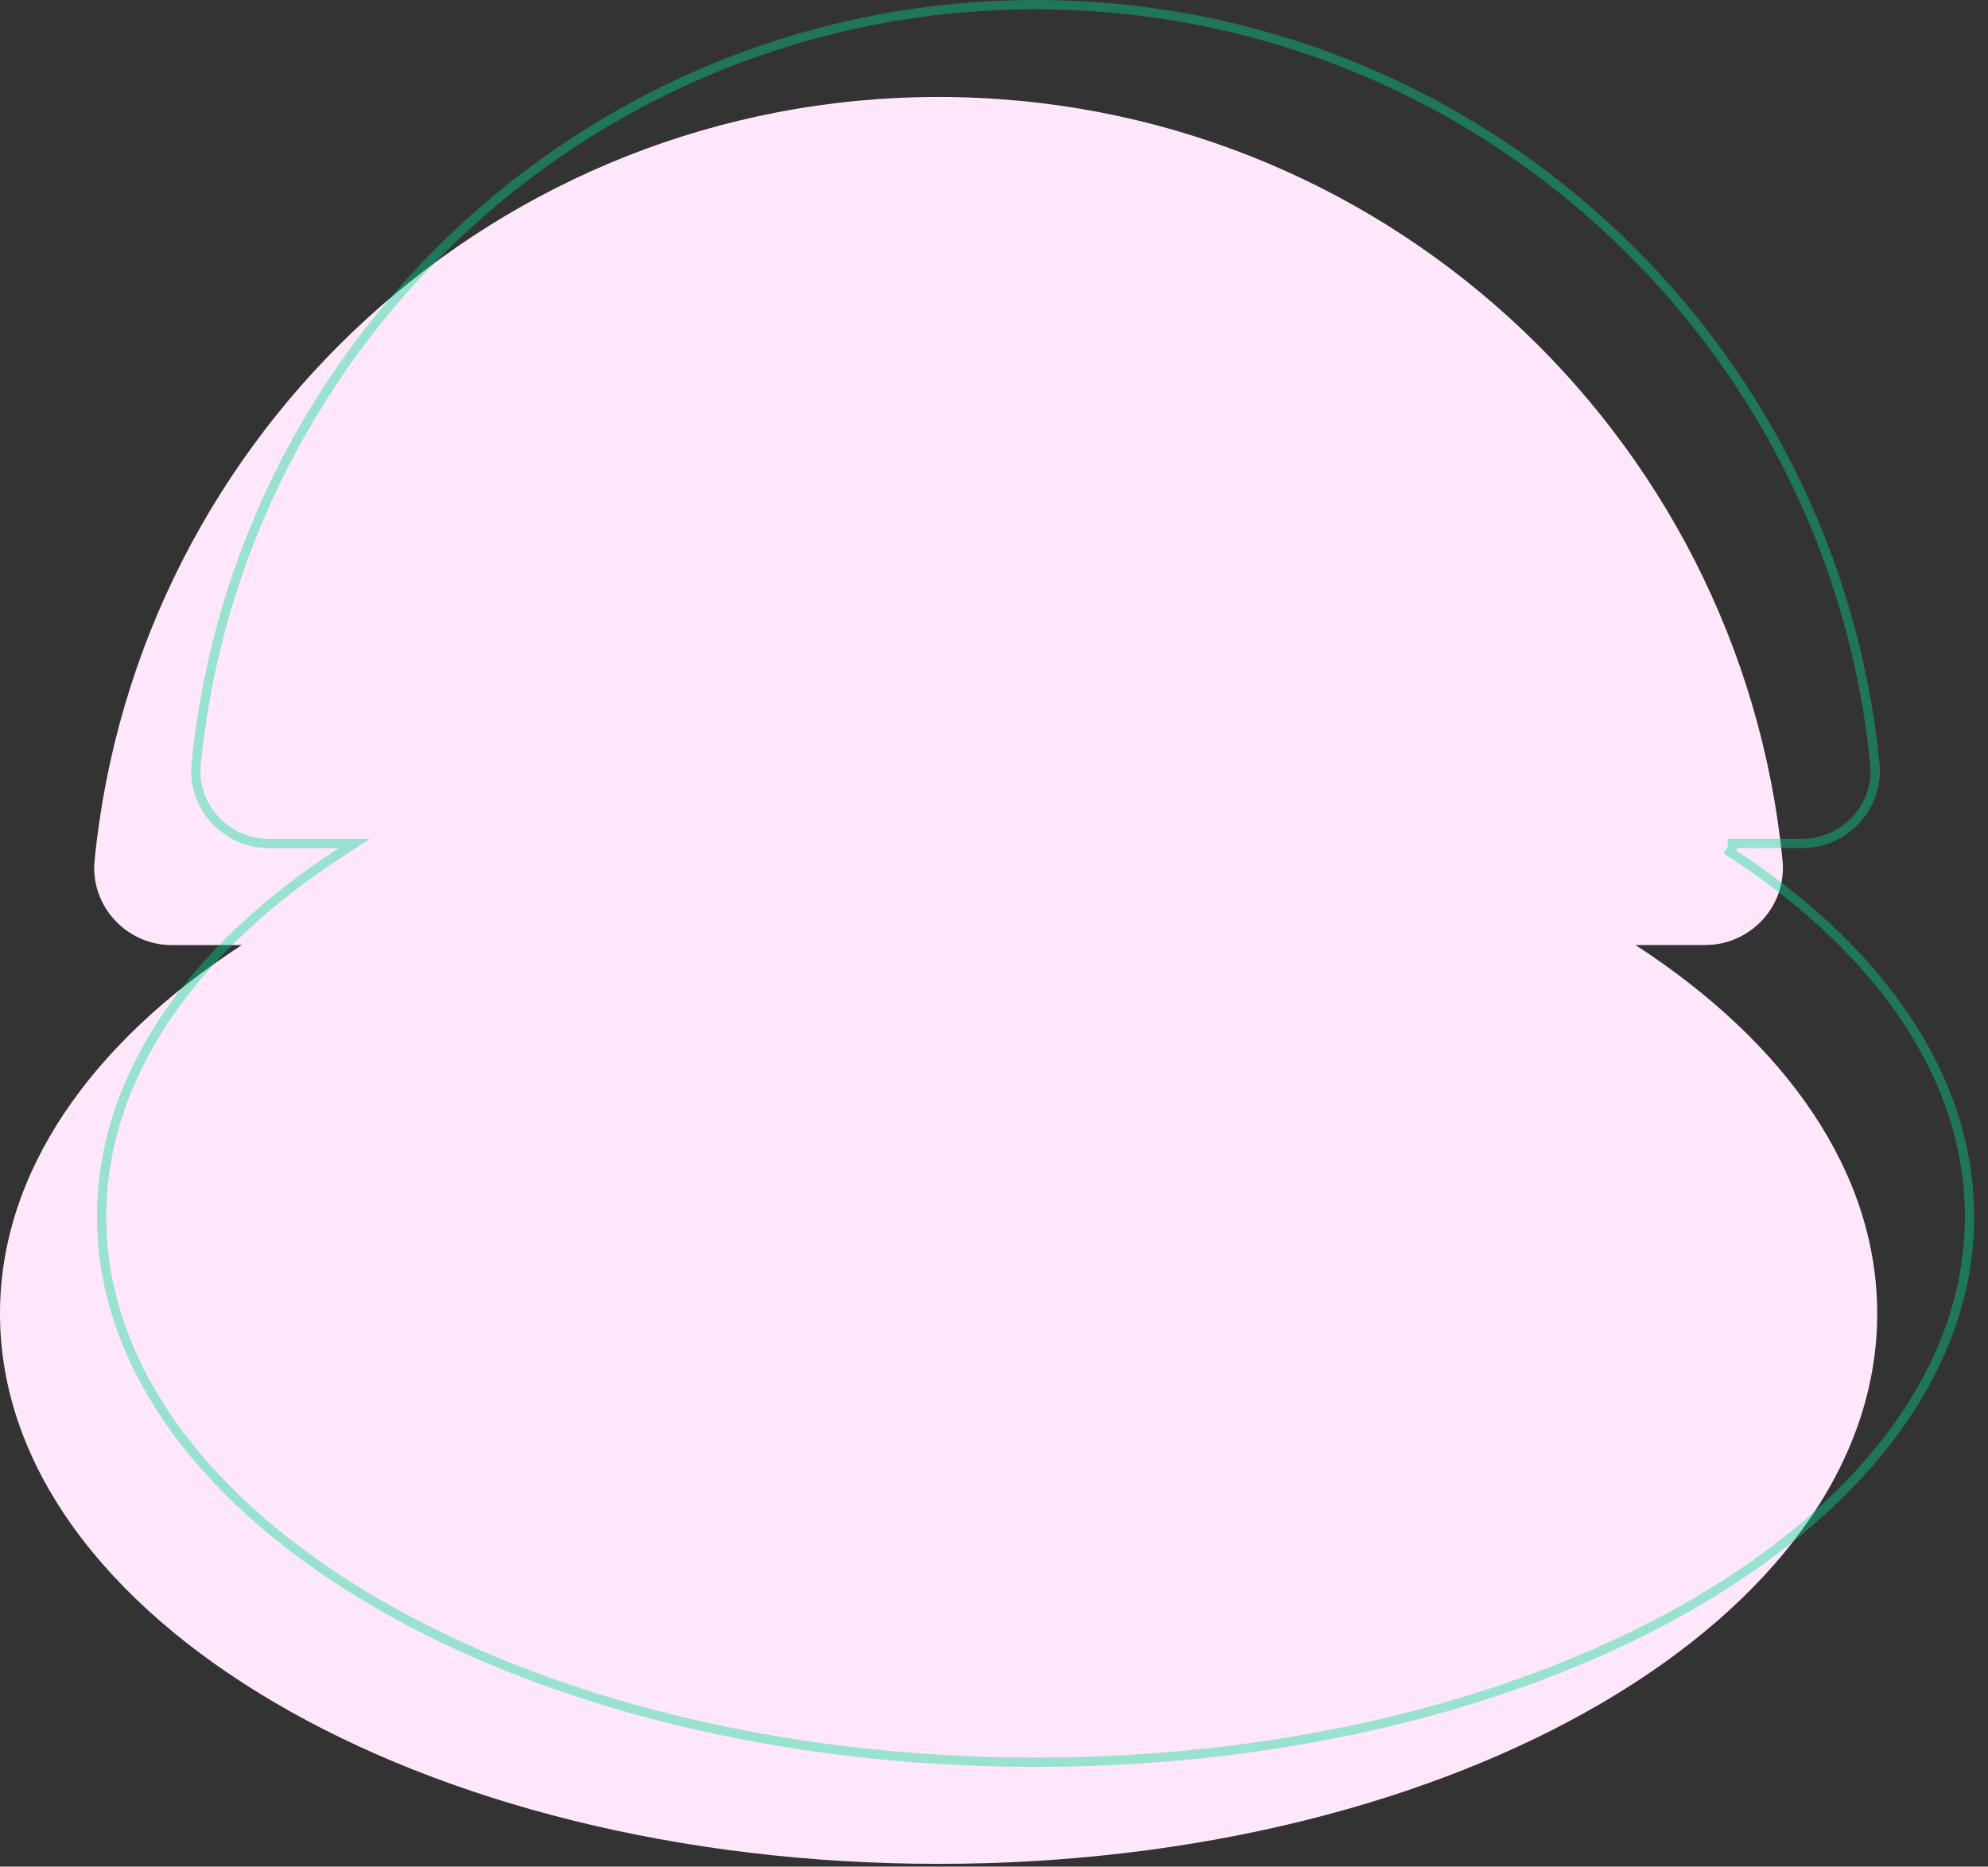
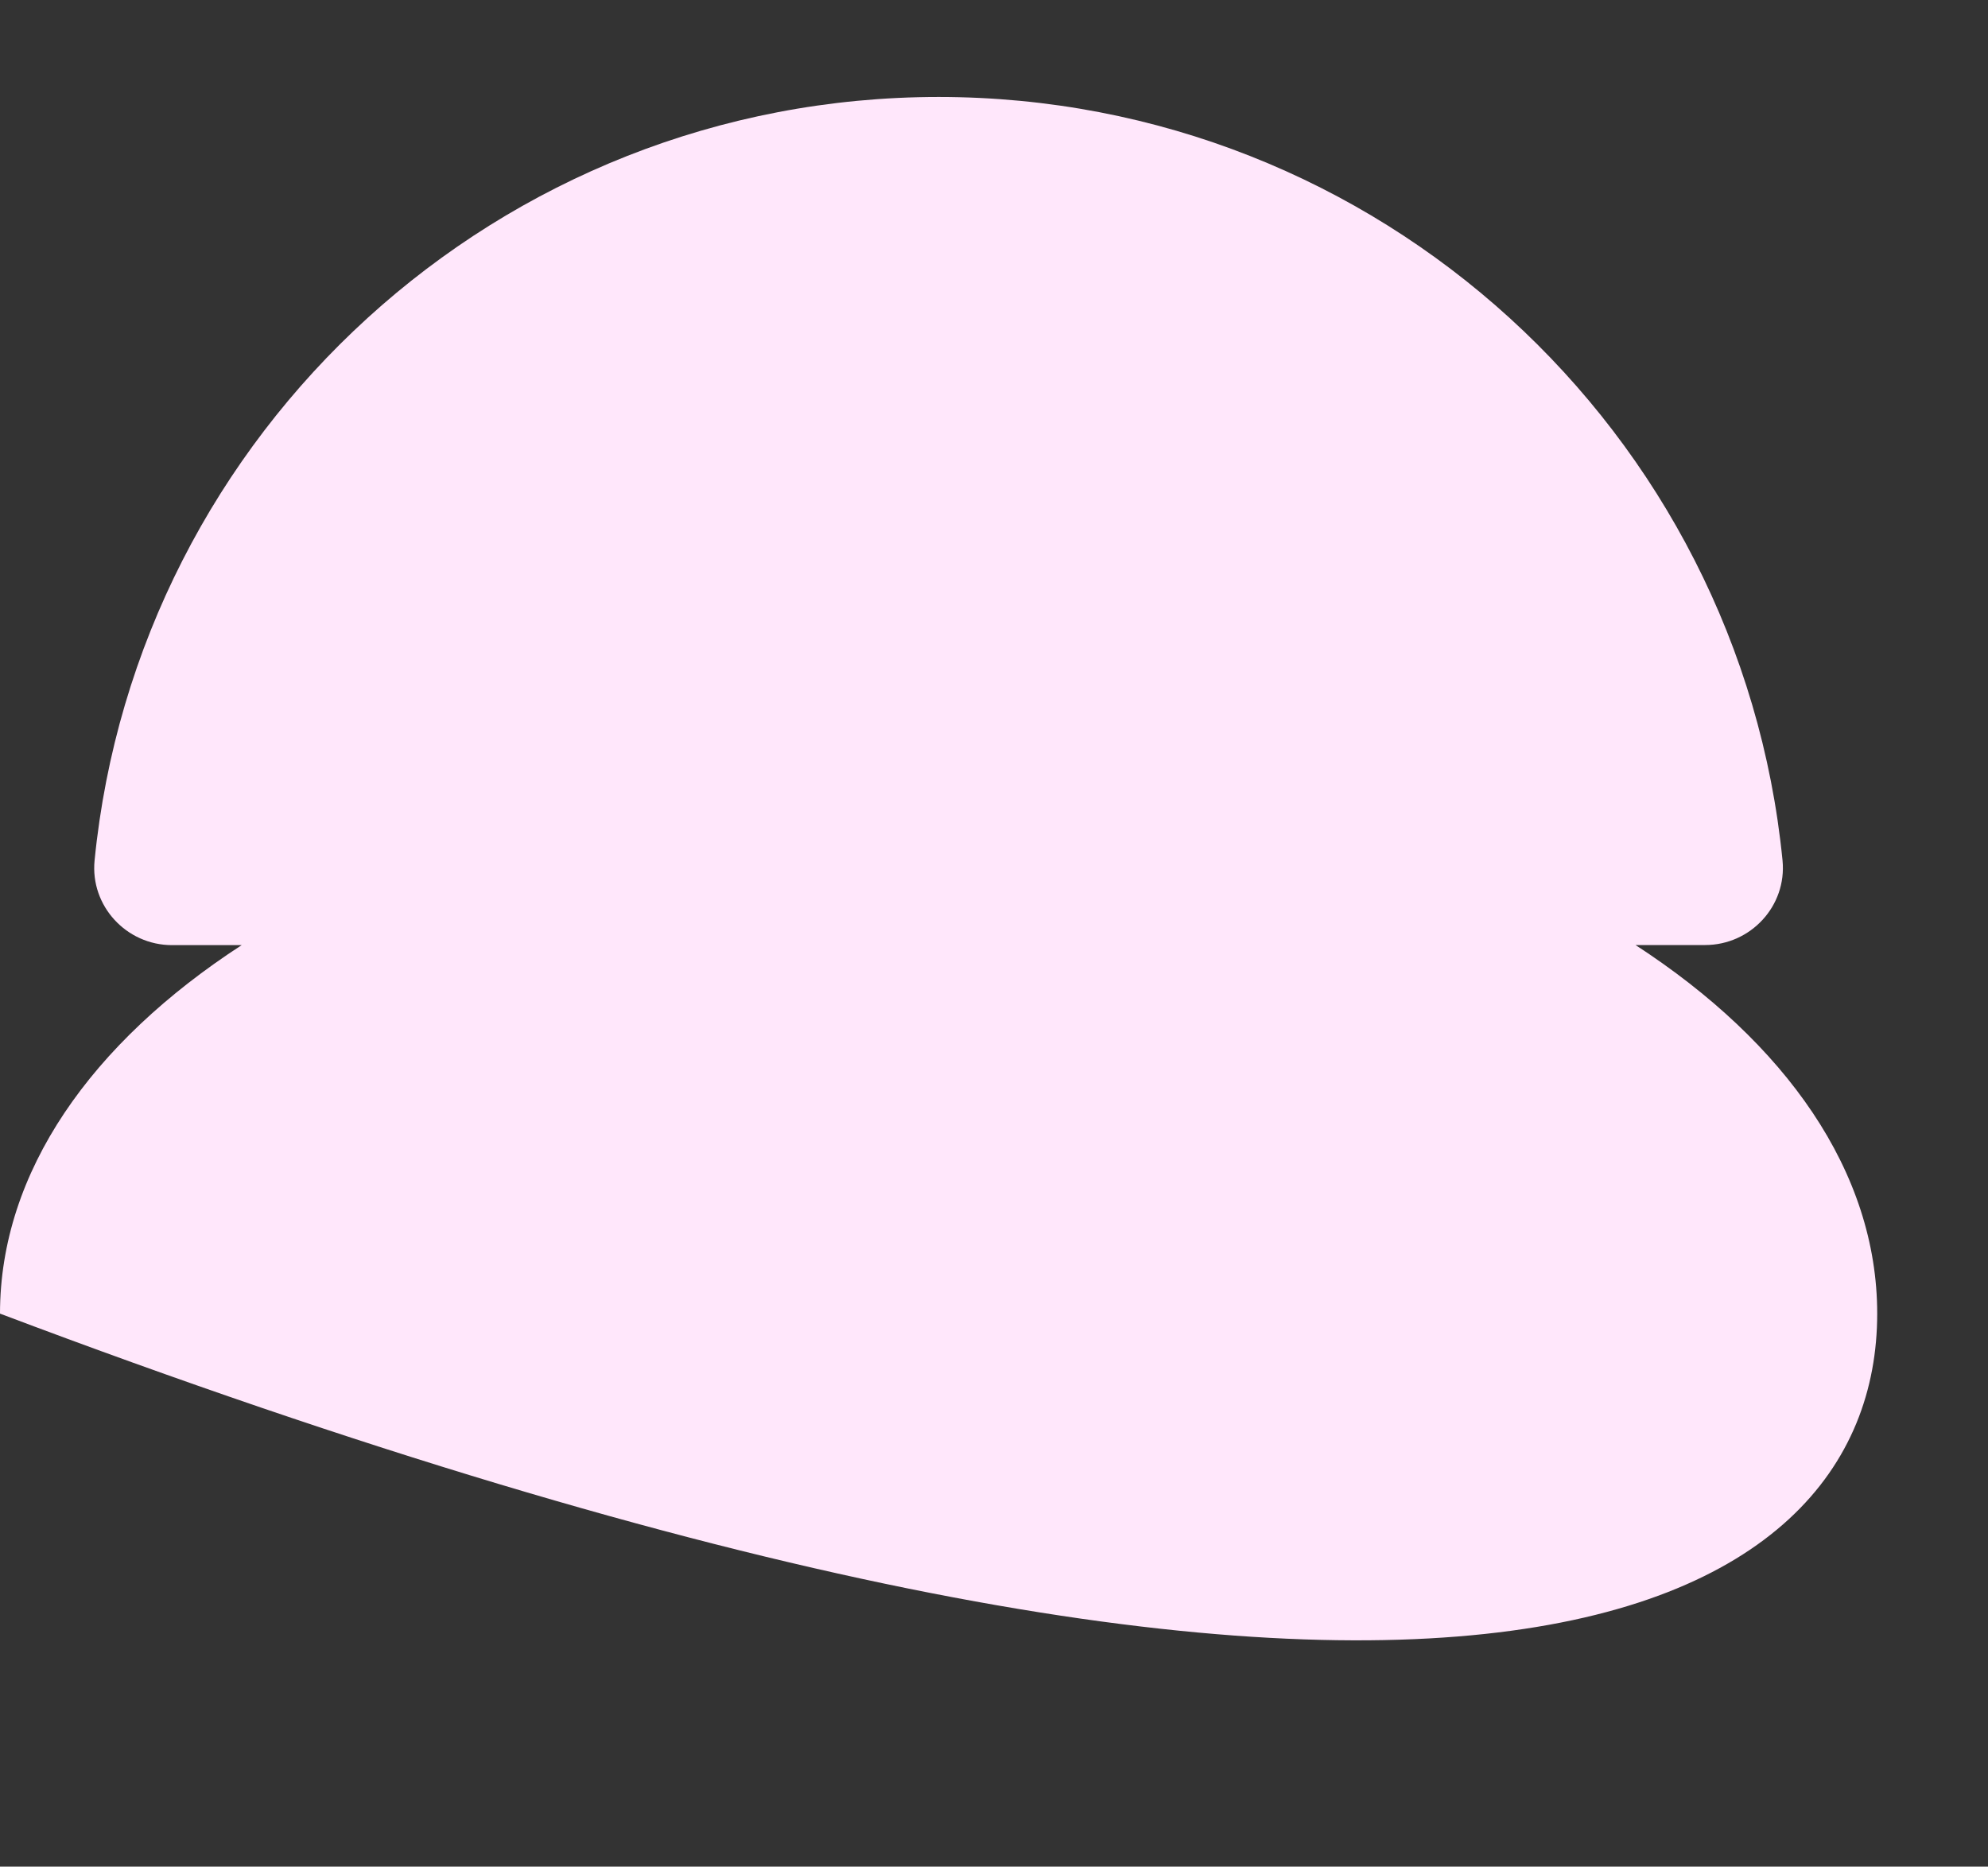
<svg xmlns="http://www.w3.org/2000/svg" width="82" height="77" viewBox="0 0 82 77" fill="none">
  <rect x="0" y="0" width="82" height="77" fill="#333333" stroke="none" />
-   <path d="M67.457 38.983H70.33C72.213 38.983 73.709 37.368 73.525 35.493C71.776 17.811 56.856 4 38.715 4C20.573 4 5.653 17.811 3.901 35.496C3.717 37.368 5.212 38.987 7.096 38.987H9.968C3.774 43.01 0 48.341 0 54.187C0 66.721 17.332 76.885 38.715 76.885C60.097 76.885 77.43 66.725 77.43 54.187C77.43 48.337 73.655 43.006 67.461 38.983H67.457Z" fill="#FFE7FB" />
-   <path opacity="0.4" d="M71.457 34.989L71.357 35.144C77.521 39.148 81.238 44.427 81.238 50.187C81.238 56.359 76.97 61.982 69.994 66.072C63.022 70.159 53.378 72.693 42.715 72.693C32.051 72.693 22.408 70.158 15.436 66.07C8.46 61.98 4.192 56.358 4.192 50.187C4.192 44.431 7.909 39.151 14.073 35.148L14.616 34.795H13.968H11.095C9.323 34.795 7.919 33.272 8.091 31.515C9.835 13.927 24.673 0.192 42.715 0.192C60.757 0.192 75.595 13.927 77.334 31.511C77.507 33.272 76.103 34.791 74.33 34.791H71.518H71.461H71.457V34.983V34.989Z" stroke="#00DA93" stroke-width="0.384" />
+   <path d="M67.457 38.983H70.33C72.213 38.983 73.709 37.368 73.525 35.493C71.776 17.811 56.856 4 38.715 4C20.573 4 5.653 17.811 3.901 35.496C3.717 37.368 5.212 38.987 7.096 38.987H9.968C3.774 43.01 0 48.341 0 54.187C60.097 76.885 77.43 66.725 77.43 54.187C77.43 48.337 73.655 43.006 67.461 38.983H67.457Z" fill="#FFE7FB" />
</svg>